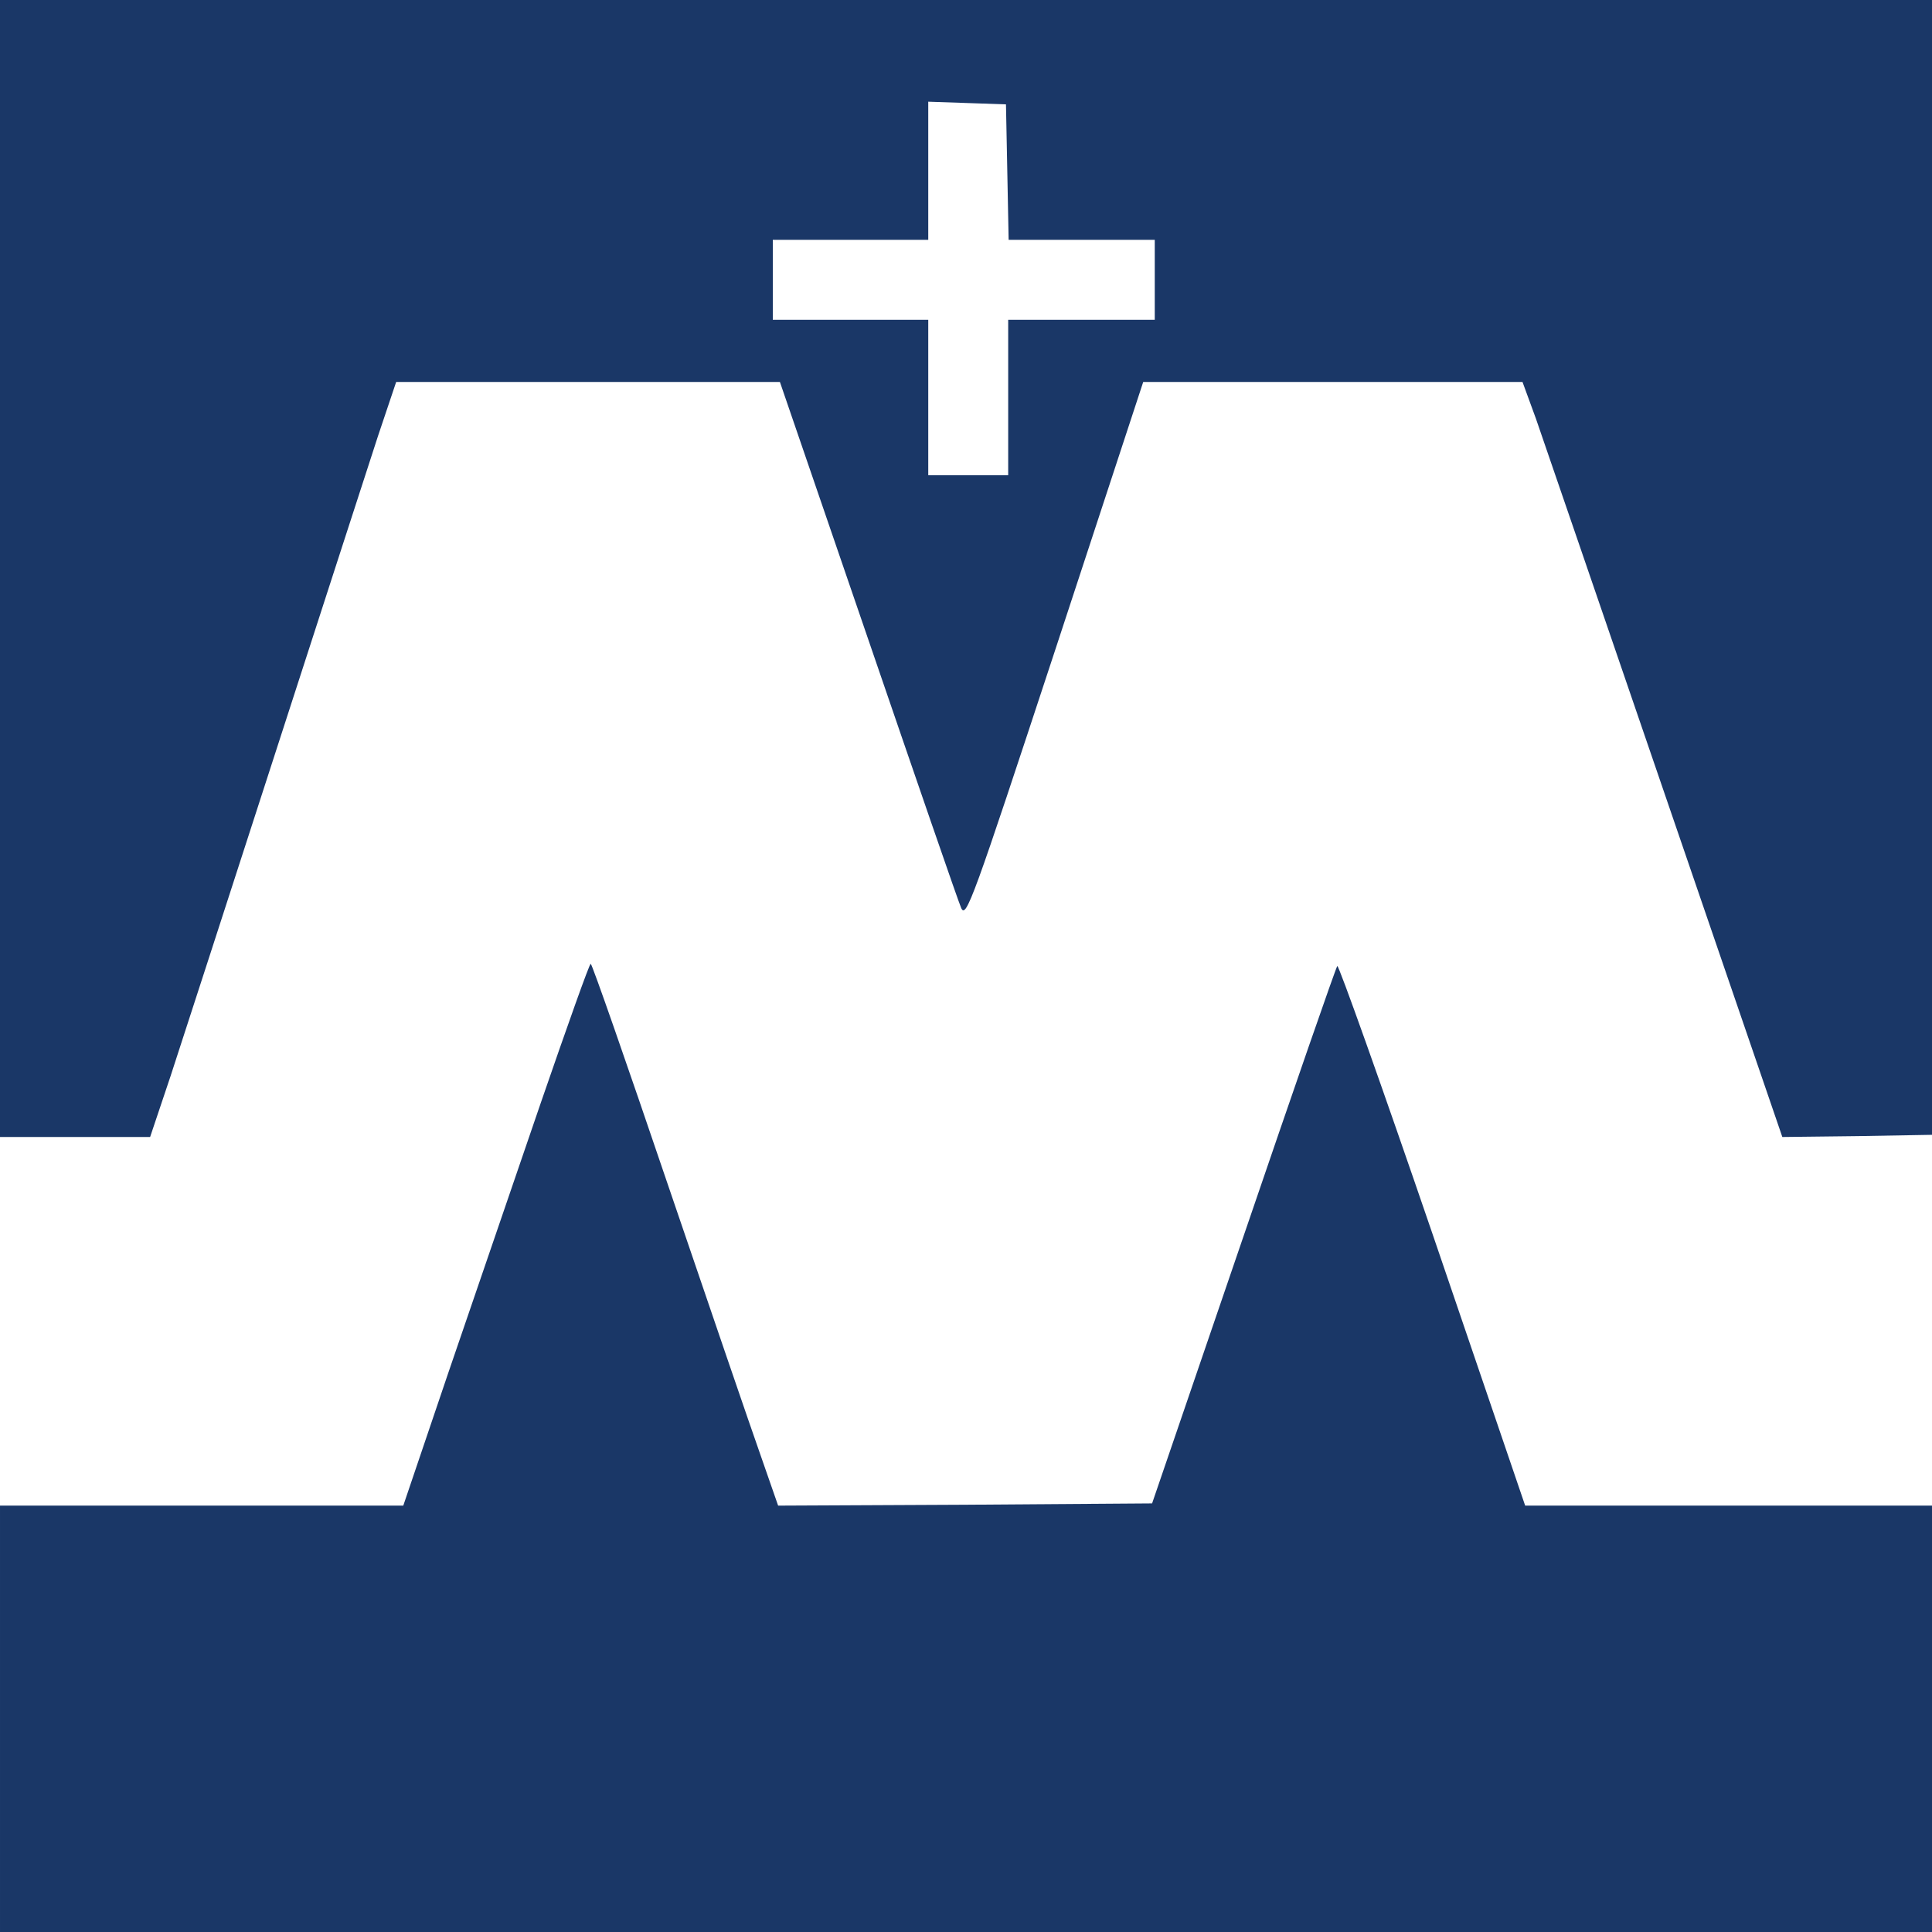
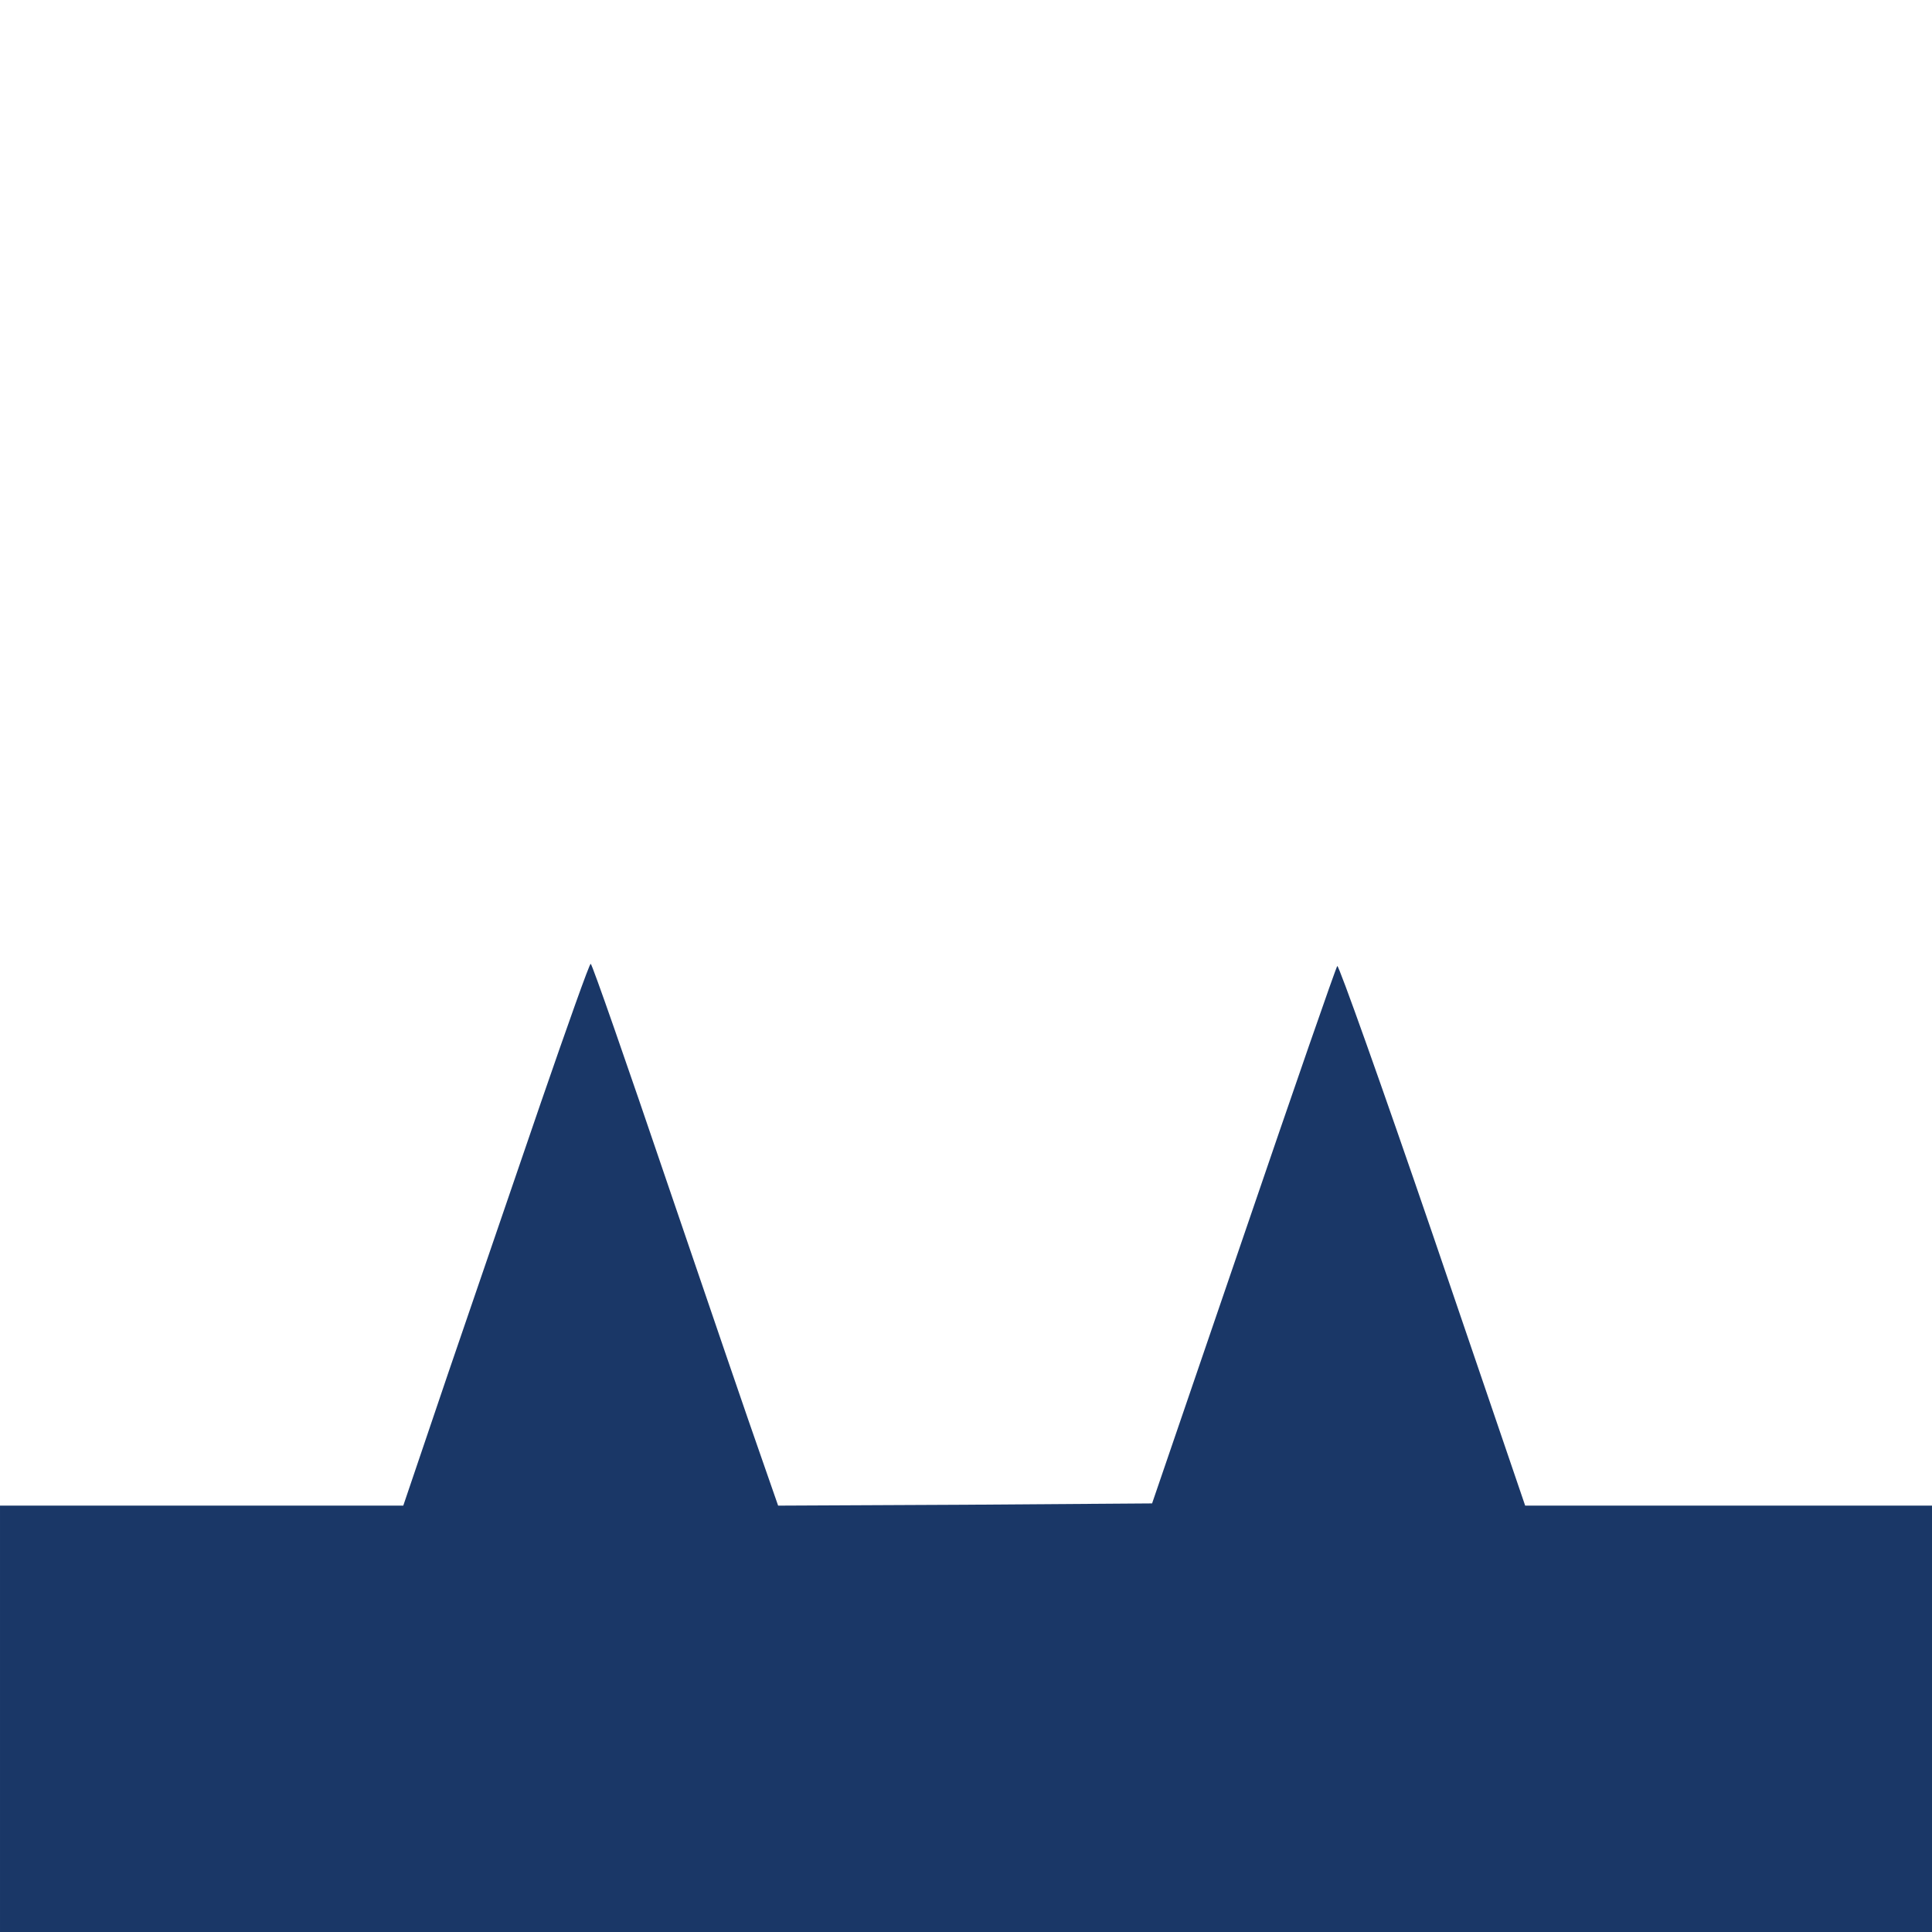
<svg xmlns="http://www.w3.org/2000/svg" version="1.0" width="50pt" height="50pt" viewBox="0 0 435 435" preserveAspectRatio="xMidYMid meet">
  <g transform="translate(0,489) scale(0.1,-0.1)" fill="#1A3767" stroke="none">
-     <path d="M0 3610 l0 -1280 169 0 169 0 46 137 c25 76 131 404 236 728 105 325 209 645 231 713 l41 122 432 0 432 0 198 -577 c109 -318 203 -591 210 -607 11 -26 26 16 211 578 l199 606 427 0 427 0 30 -82 c16 -46 147 -428 292 -851 l263 -767 171 2 171 3 3 1278 2 1277 -2180 0 -2180 0 0 -1280z m2268 893 l3 -153 164 0 165 0 0 -90 0 -90 -165 0 -165 0 0 -175 0 -175 -90 0 -90 0 0 175 0 175 -175 0 -175 0 0 90 0 90 175 0 175 0 0 155 0 156 88 -3 87 -3 3 -152z" />
    <path d="M4990 4013 c0 -29 3 -33 38 -38 67 -11 94 -27 111 -64 14 -31 16 -92 17 -476 1 -453 3 -489 43 -595 73 -194 290 -319 554 -320 245 0 441 100 527 269 57 113 61 153 69 641 6 392 9 449 25 481 18 38 50 59 91 59 42 0 55 10 55 44 l0 31 -240 0 -240 0 0 -31 c0 -34 13 -44 55 -44 41 0 73 -21 91 -59 15 -30 19 -88 28 -350 11 -341 1 -555 -29 -646 -52 -156 -194 -245 -390 -245 -234 0 -388 123 -425 340 -7 43 -10 203 -8 470 3 364 5 408 21 437 21 39 42 51 102 59 42 6 45 8 45 38 l0 31 -270 0 -270 0 0 -32z" />
    <path d="M13124 3729 c-154 -17 -265 -86 -322 -200 -29 -57 -33 -76 -34 -141 0 -167 82 -256 317 -343 128 -48 167 -68 215 -111 88 -79 65 -200 -48 -256 -39 -19 -62 -23 -143 -23 -82 0 -102 4 -145 26 -60 31 -108 91 -130 167 -10 31 -20 60 -23 64 -4 4 -24 2 -47 -3 l-41 -11 13 -66 c7 -37 13 -106 14 -153 0 -85 1 -87 28 -98 132 -53 361 -63 492 -22 99 30 149 61 209 127 61 66 85 133 85 229 0 89 -16 137 -67 192 -56 61 -88 78 -260 139 -83 30 -169 66 -190 80 -108 71 -102 204 13 262 65 32 194 31 267 -3 59 -27 106 -88 118 -151 5 -31 9 -35 28 -30 12 3 30 6 41 6 17 0 18 5 11 53 -4 28 -10 90 -14 137 l-6 85 -85 21 c-103 26 -201 33 -296 23z" />
    <path d="M15425 3717 c-27 -5 -267 -7 -533 -5 l-482 3 0 -40 c-1 -22 -9 -87 -18 -144 -12 -69 -15 -104 -8 -106 60 -18 63 -17 75 29 14 58 53 103 99 116 20 5 90 13 154 16 l118 7 -1 -409 c0 -225 -4 -433 -8 -463 -10 -69 -34 -91 -102 -91 l-49 0 0 -37 0 -38 270 0 270 0 0 38 0 37 -49 0 c-70 0 -90 20 -101 100 -11 75 -13 559 -3 740 l6 123 120 -7 c66 -4 134 -13 151 -20 43 -18 75 -60 82 -108 5 -31 11 -38 29 -38 41 0 55 10 49 35 -3 12 -9 78 -12 147 l-7 124 -50 -9z" />
    <path d="M6630 3680 c0 -35 0 -35 46 -36 62 -2 96 -29 108 -83 13 -58 -8 -784 -23 -834 -18 -57 -61 -100 -99 -100 -30 0 -32 -3 -32 -36 l0 -36 217 2 218 2 0 33 c0 31 -3 33 -35 36 -64 5 -79 12 -97 45 -16 29 -18 71 -21 402 -2 221 0 366 6 360 87 -97 704 -828 722 -856 l25 -39 79 0 79 0 -7 83 c-3 45 -2 274 3 508 12 517 8 501 116 511 27 3 30 7 30 36 l0 33 -213 2 -212 2 0 -37 0 -38 48 0 c39 0 53 -5 73 -26 24 -25 24 -28 32 -302 4 -152 6 -314 5 -359 l-3 -81 -314 371 c-173 204 -328 393 -345 421 l-30 51 -188 0 -188 0 0 -35z" />
    <path d="M8140 3678 l0 -38 44 0 c33 0 52 -6 73 -24 l28 -24 3 -404 c2 -221 0 -427 -3 -457 -9 -74 -37 -101 -105 -101 l-50 0 0 -37 0 -38 270 0 270 0 0 38 0 37 -46 0 c-109 0 -109 0 -109 480 0 217 4 417 8 443 11 65 35 87 92 87 l45 0 0 38 0 37 -260 0 -260 0 0 -37z" />
    <path d="M8820 3683 c0 -28 4 -33 24 -33 37 0 88 -41 122 -97 43 -71 209 -503 330 -853 l53 -155 81 0 81 0 58 145 c88 221 339 808 373 871 31 59 58 79 108 79 28 0 30 3 30 38 l0 37 -215 0 -215 0 0 -32 c0 -28 4 -33 24 -33 12 0 37 -5 55 -11 56 -20 54 -59 -16 -254 -50 -140 -214 -558 -223 -568 -4 -5 -26 45 -50 110 -141 396 -209 593 -215 626 -10 54 11 83 69 91 44 7 46 9 46 39 l0 32 -260 0 -260 0 0 -32z" />
    <path d="M10250 3683 c0 -29 3 -32 40 -38 69 -12 84 -32 90 -121 10 -132 -5 -815 -18 -847 -13 -30 -63 -57 -107 -57 -23 0 -26 -4 -23 -31 l3 -30 472 -2 472 -2 22 90 c12 50 30 113 40 142 l18 52 -35 11 c-20 7 -37 10 -38 8 -2 -1 -15 -25 -29 -53 -57 -113 -96 -128 -341 -133 -131 -3 -192 0 -199 7 -8 8 -13 83 -15 217 l-4 206 175 -3 c204 -5 224 -12 242 -88 8 -36 12 -41 30 -37 11 3 25 6 30 6 6 0 10 60 10 159 1 159 1 160 -22 166 -31 7 -39 1 -46 -34 -12 -58 -40 -66 -237 -66 -134 0 -175 3 -174 13 1 6 2 95 3 197 l1 185 166 0 c91 0 185 -5 210 -11 56 -14 101 -64 110 -120 7 -41 7 -41 43 -34 20 4 37 8 38 8 1 1 -3 36 -7 77 -5 41 -9 102 -10 135 l0 60 -455 0 -455 0 0 -32z" />
-     <path d="M11420 3684 c0 -30 3 -32 44 -38 28 -4 52 -16 67 -32 l24 -26 -2 -425 c-2 -244 -7 -441 -13 -463 -13 -48 -39 -70 -89 -77 -38 -5 -41 -8 -41 -37 l0 -31 255 0 255 0 0 38 c0 37 0 37 -42 37 -87 1 -98 27 -98 234 l0 166 60 2 c33 1 70 2 81 2 17 1 44 -36 135 -183 138 -224 160 -252 221 -281 53 -25 193 -38 277 -26 44 7 46 8 46 42 0 32 -2 34 -32 34 -63 0 -120 50 -208 180 -25 36 -82 118 -127 182 -46 64 -83 120 -83 125 0 5 20 19 45 31 112 54 178 155 177 270 0 82 -20 133 -70 185 -47 49 -102 81 -177 103 -52 15 -104 18 -382 18 l-323 1 0 -31z m606 -102 c153 -79 167 -296 27 -411 -37 -31 -39 -31 -155 -31 l-118 0 0 229 c0 265 -12 241 120 237 63 -2 95 -8 126 -24z" />
    <path d="M13710 3678 l0 -38 44 0 c33 0 52 -6 73 -24 l28 -24 3 -404 c2 -221 0 -427 -3 -457 -9 -74 -37 -101 -105 -101 l-50 0 0 -37 0 -38 270 0 270 0 0 38 0 37 -46 0 c-109 0 -109 0 -109 480 1 217 4 417 9 443 10 64 34 87 91 87 l45 0 0 38 0 37 -260 0 -260 0 0 -37z" />
    <path d="M15640 3684 c0 -27 5 -32 39 -43 22 -6 52 -26 69 -45 16 -19 101 -152 187 -296 l157 -262 -4 -167 c-6 -213 -18 -240 -110 -241 l-48 0 0 -37 0 -38 270 0 270 0 0 38 0 37 -49 0 c-68 0 -89 20 -101 95 -6 33 -10 119 -10 192 l0 132 155 248 c162 258 227 338 284 349 27 6 31 11 31 38 l0 31 -195 0 -195 0 0 -37 c0 -35 2 -38 29 -38 94 0 85 -36 -87 -338 l-75 -133 -24 43 c-108 188 -193 348 -198 371 -10 38 9 57 56 57 38 0 39 1 39 38 l0 37 -245 0 -245 0 0 -31z" />
    <path d="M1218 2408 c-59 -172 -153 -447 -209 -610 l-101 -298 -454 0 -454 0 0 -485 0 -485 2178 2 2177 3 3 483 2 482 -463 0 -463 0 -208 610 c-115 336 -212 608 -215 605 -3 -3 -98 -277 -211 -608 l-206 -602 -421 -3 -421 -2 -39 112 c-22 62 -116 337 -209 610 -93 274 -171 498 -174 498 -3 0 -53 -141 -112 -312z" />
-     <path d="M6930 2124 c-134 -36 -267 -160 -350 -326 -27 -54 -61 -137 -76 -184 -28 -94 -39 -105 -119 -125 -60 -16 -61 -16 -68 -56 l-6 -31 80 5 80 6 -5 -34 c-4 -19 -28 -223 -56 -454 -49 -416 -65 -523 -96 -620 -21 -65 -67 -138 -98 -155 -34 -18 -107 -8 -146 20 l-32 23 -27 -33 c-50 -65 -44 -111 19 -142 127 -64 307 64 395 279 53 133 112 408 175 820 22 147 42 274 45 281 4 11 26 12 104 7 54 -4 101 -3 104 1 2 5 8 28 12 50 l6 42 -100 -1 c-55 0 -104 2 -108 6 -10 10 22 181 52 273 32 104 81 176 138 203 77 37 144 26 228 -40 l36 -28 41 40 c35 33 42 46 42 78 0 92 -121 135 -270 95z" />
    <path d="M7630 1986 l0 -33 62 -6 c51 -5 67 -10 85 -32 20 -23 23 -37 23 -111 0 -75 -30 -515 -60 -889 -22 -266 -37 -299 -142 -311 -57 -6 -58 -7 -58 -38 l0 -31 245 0 245 0 0 31 c0 31 -1 32 -58 38 -74 8 -98 30 -108 93 -9 59 -1 306 22 706 15 255 20 304 30 284 29 -55 439 -989 464 -1057 27 -72 29 -75 60 -75 32 0 33 2 54 73 20 69 477 1134 484 1127 2 -2 14 -235 27 -518 24 -513 23 -574 -8 -604 -16 -17 -77 -32 -124 -33 -30 0 -33 -3 -33 -32 l0 -33 270 0 270 0 0 33 c0 27 -4 32 -22 32 -44 0 -98 21 -113 43 -8 13 -19 70 -25 137 -14 167 -49 782 -52 940 -4 189 10 216 118 227 53 6 54 6 54 39 l0 34 -194 0 -194 0 -11 -46 c-18 -69 -78 -216 -277 -666 -98 -224 -181 -404 -185 -400 -3 4 -74 160 -157 347 -162 365 -260 603 -289 702 l-18 61 -192 0 -193 0 0 -32z" />
    <path d="M10078 1508 c-98 -249 -258 -628 -313 -745 -51 -109 -78 -138 -139 -154 -42 -10 -46 -14 -46 -43 l0 -31 215 0 215 0 0 32 c0 20 -5 33 -12 33 -7 0 -29 5 -50 10 -68 19 -68 77 0 252 l27 73 211 3 210 2 44 -136 c40 -126 43 -138 29 -163 -11 -20 -26 -28 -67 -35 -49 -9 -52 -11 -52 -40 l0 -31 255 0 255 0 0 32 c0 29 -3 32 -39 38 -48 8 -72 33 -107 110 -39 88 -190 496 -280 757 l-79 228 -100 0 -101 0 -76 -192z m200 -231 c40 -116 72 -215 72 -219 0 -14 -320 -10 -320 4 0 17 162 428 169 428 3 0 39 -96 79 -213z" />
-     <path d="M11050 1655 c0 -32 2 -35 30 -35 48 0 79 -20 91 -59 7 -24 10 -173 7 -451 -3 -361 -6 -420 -20 -453 -18 -39 -48 -57 -99 -57 -26 0 -29 -3 -29 -33 l0 -32 255 0 255 0 0 31 c0 29 -3 32 -41 38 -90 14 -99 36 -99 254 l0 152 83 0 82 0 119 -192 c66 -106 136 -209 157 -229 56 -54 111 -69 256 -69 l123 0 0 34 c0 31 -3 34 -37 40 -57 9 -102 45 -164 132 -30 44 -99 141 -152 216 -53 75 -97 139 -97 142 0 3 22 17 48 30 229 116 240 410 20 522 -97 49 -139 54 -475 54 l-313 0 0 -35z m585 -89 c51 -21 102 -74 121 -121 20 -55 15 -164 -10 -213 -25 -48 -91 -109 -127 -116 -40 -8 -167 -8 -196 0 l-23 6 0 229 0 228 43 4 c61 6 156 -2 192 -17z" />
+     <path d="M11050 1655 l0 -32 255 0 255 0 0 31 c0 29 -3 32 -41 38 -90 14 -99 36 -99 254 l0 152 83 0 82 0 119 -192 c66 -106 136 -209 157 -229 56 -54 111 -69 256 -69 l123 0 0 34 c0 31 -3 34 -37 40 -57 9 -102 45 -164 132 -30 44 -99 141 -152 216 -53 75 -97 139 -97 142 0 3 22 17 48 30 229 116 240 410 20 522 -97 49 -139 54 -475 54 l-313 0 0 -35z m585 -89 c51 -21 102 -74 121 -121 20 -55 15 -164 -10 -213 -25 -48 -91 -109 -127 -116 -40 -8 -167 -8 -196 0 l-23 6 0 229 0 228 43 4 c61 6 156 -2 192 -17z" />
    <path d="M12210 1655 c0 -32 2 -35 31 -35 53 0 105 -66 268 -338 l151 -253 0 -170 c0 -196 -8 -229 -60 -248 -18 -6 -48 -11 -66 -11 -32 0 -34 -2 -34 -32 l0 -33 275 0 275 0 0 33 c0 30 -2 32 -34 32 -18 0 -46 5 -62 10 -53 19 -58 38 -62 235 l-4 180 149 240 c161 260 227 342 283 354 30 6 35 11 38 39 l3 32 -195 0 -196 0 0 -35 c0 -31 3 -35 26 -35 36 0 64 -17 64 -41 0 -38 -217 -436 -231 -422 -26 29 -219 393 -219 415 0 31 24 48 69 48 29 0 31 3 31 35 l0 35 -250 0 -250 0 0 -35z" />
    <path d="M5775 1526 c-81 -26 -151 -70 -215 -135 -79 -81 -122 -152 -164 -268 -29 -83 -31 -97 -31 -228 0 -139 0 -141 33 -207 39 -80 96 -132 166 -153 200 -60 419 65 540 308 66 131 90 234 84 362 -7 131 -31 197 -97 258 -76 71 -208 97 -316 63z m153 -113 c15 -11 38 -40 52 -64 21 -38 25 -60 28 -159 7 -182 -28 -325 -108 -449 -54 -83 -114 -121 -189 -121 -77 0 -115 25 -149 98 -24 52 -26 68 -25 177 1 242 89 459 212 525 47 26 139 23 179 -7z" />
  </g>
</svg>